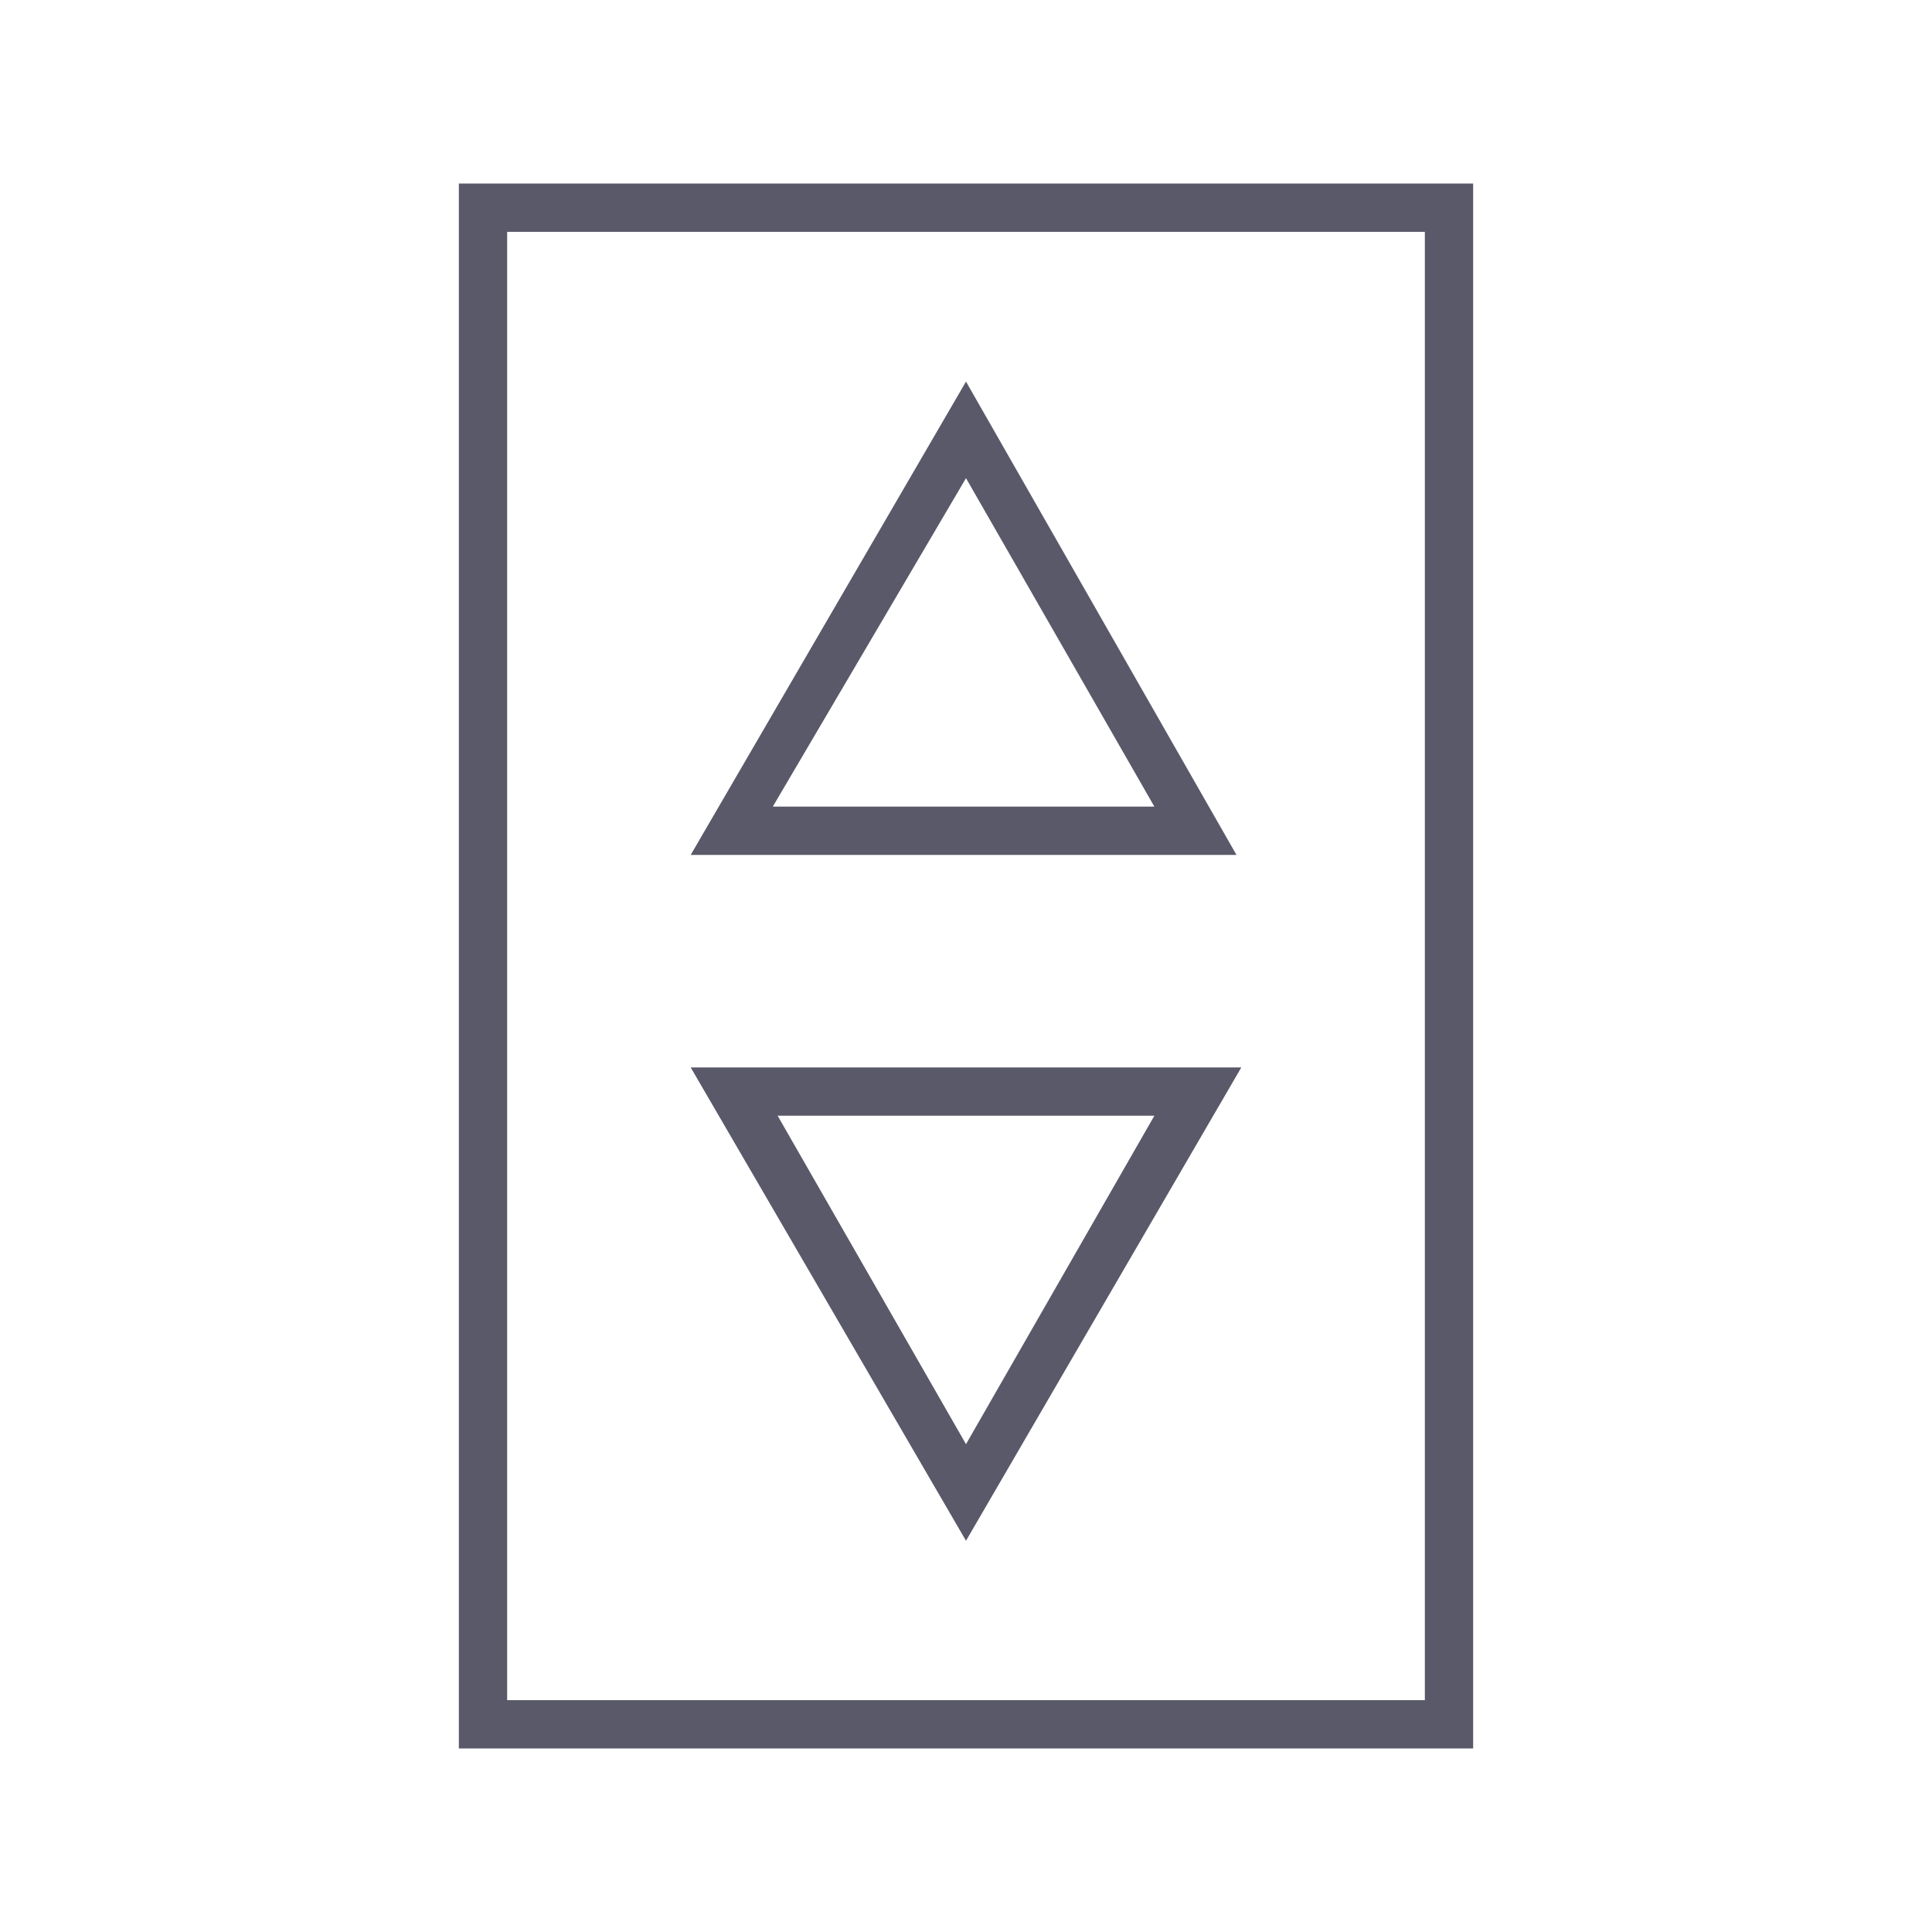
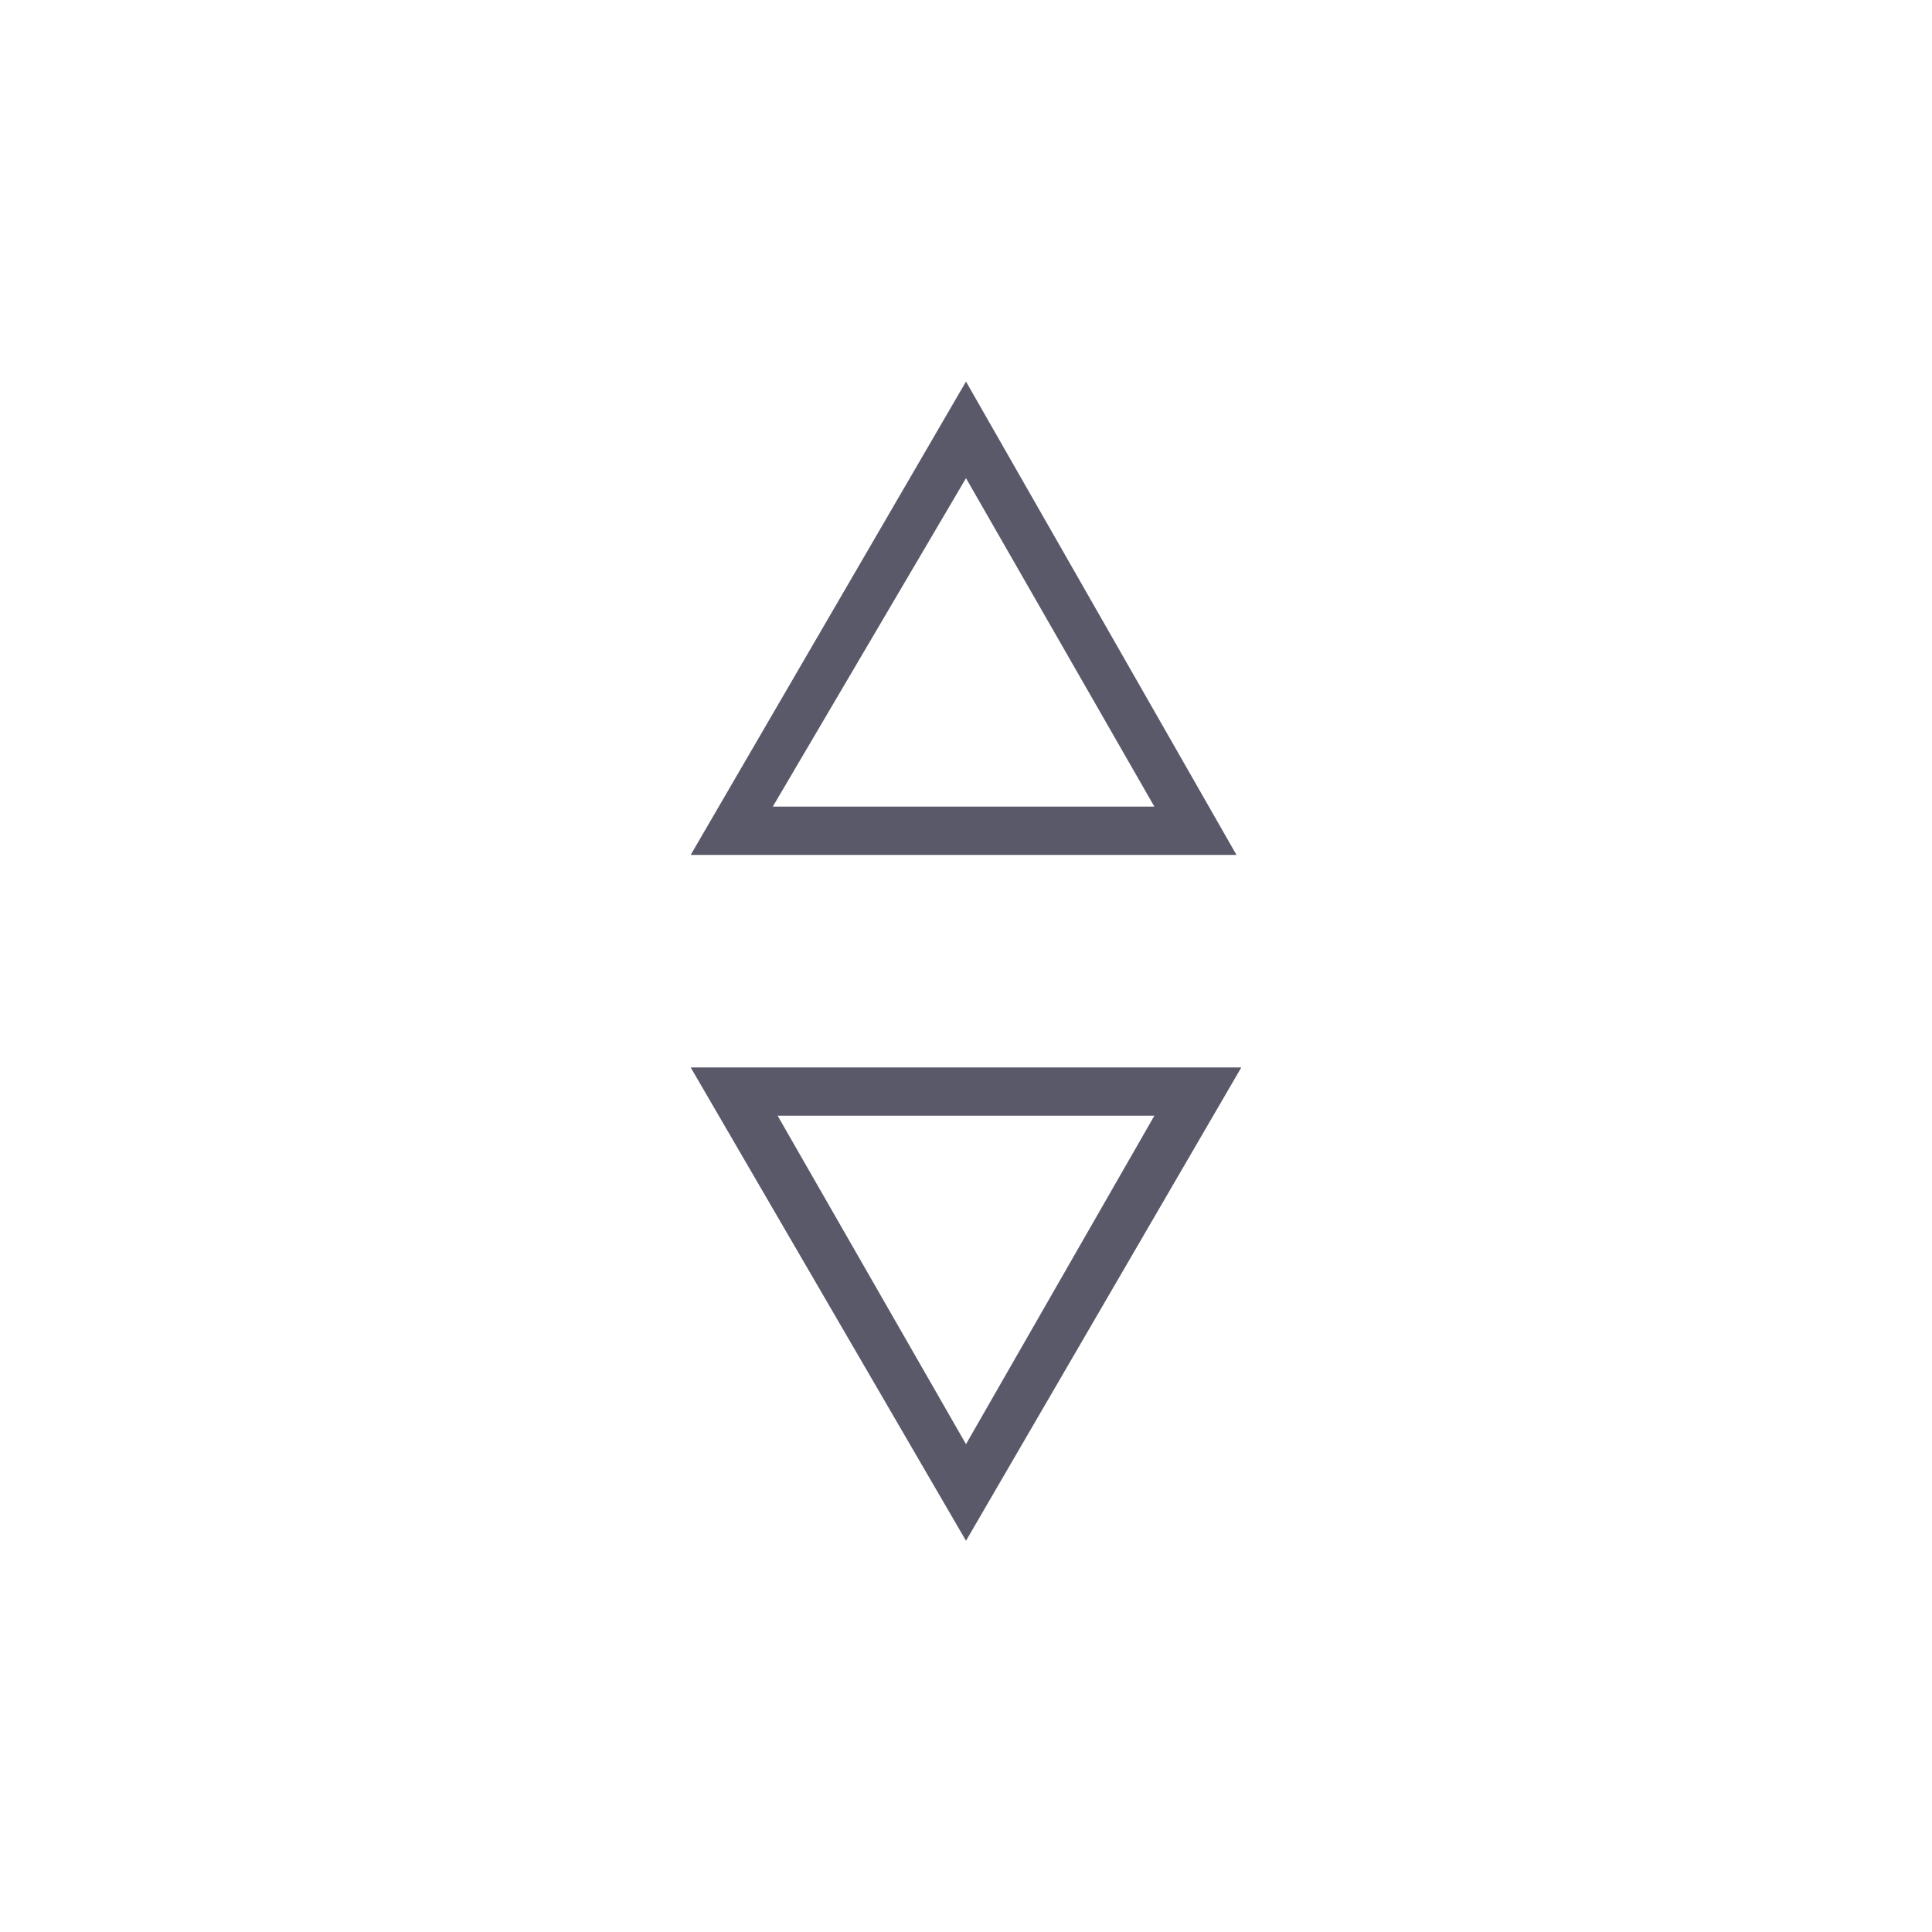
<svg xmlns="http://www.w3.org/2000/svg" version="1.1" id="Layer_1" x="0px" y="0px" width="40px" height="40px" viewBox="0 0 40 40" style="enable-background:new 0 0 40 40;" xml:space="preserve">
  <style type="text/css">
	.st0{fill:#5A5969;}
</style>
  <title>CD4BD89E-8C25-449E-BB0C-784AB978F6FD</title>
  <g>
-     <path class="st0" d="M9.5,3.8v32.4h21V3.8H9.5z M29.5,35.2h-19V4.8h19V35.2z" />
    <path class="st0" d="M20,7.9l-5.7,9.8h11.3L20,7.9z M20,9.9l3.9,6.8h-7.9L20,9.9z" />
    <path class="st0" d="M25.7,22.1H14.3l5.7,9.8L25.7,22.1z M23.9,23.1L20,29.9l-3.9-6.8H23.9z" />
  </g>
</svg>